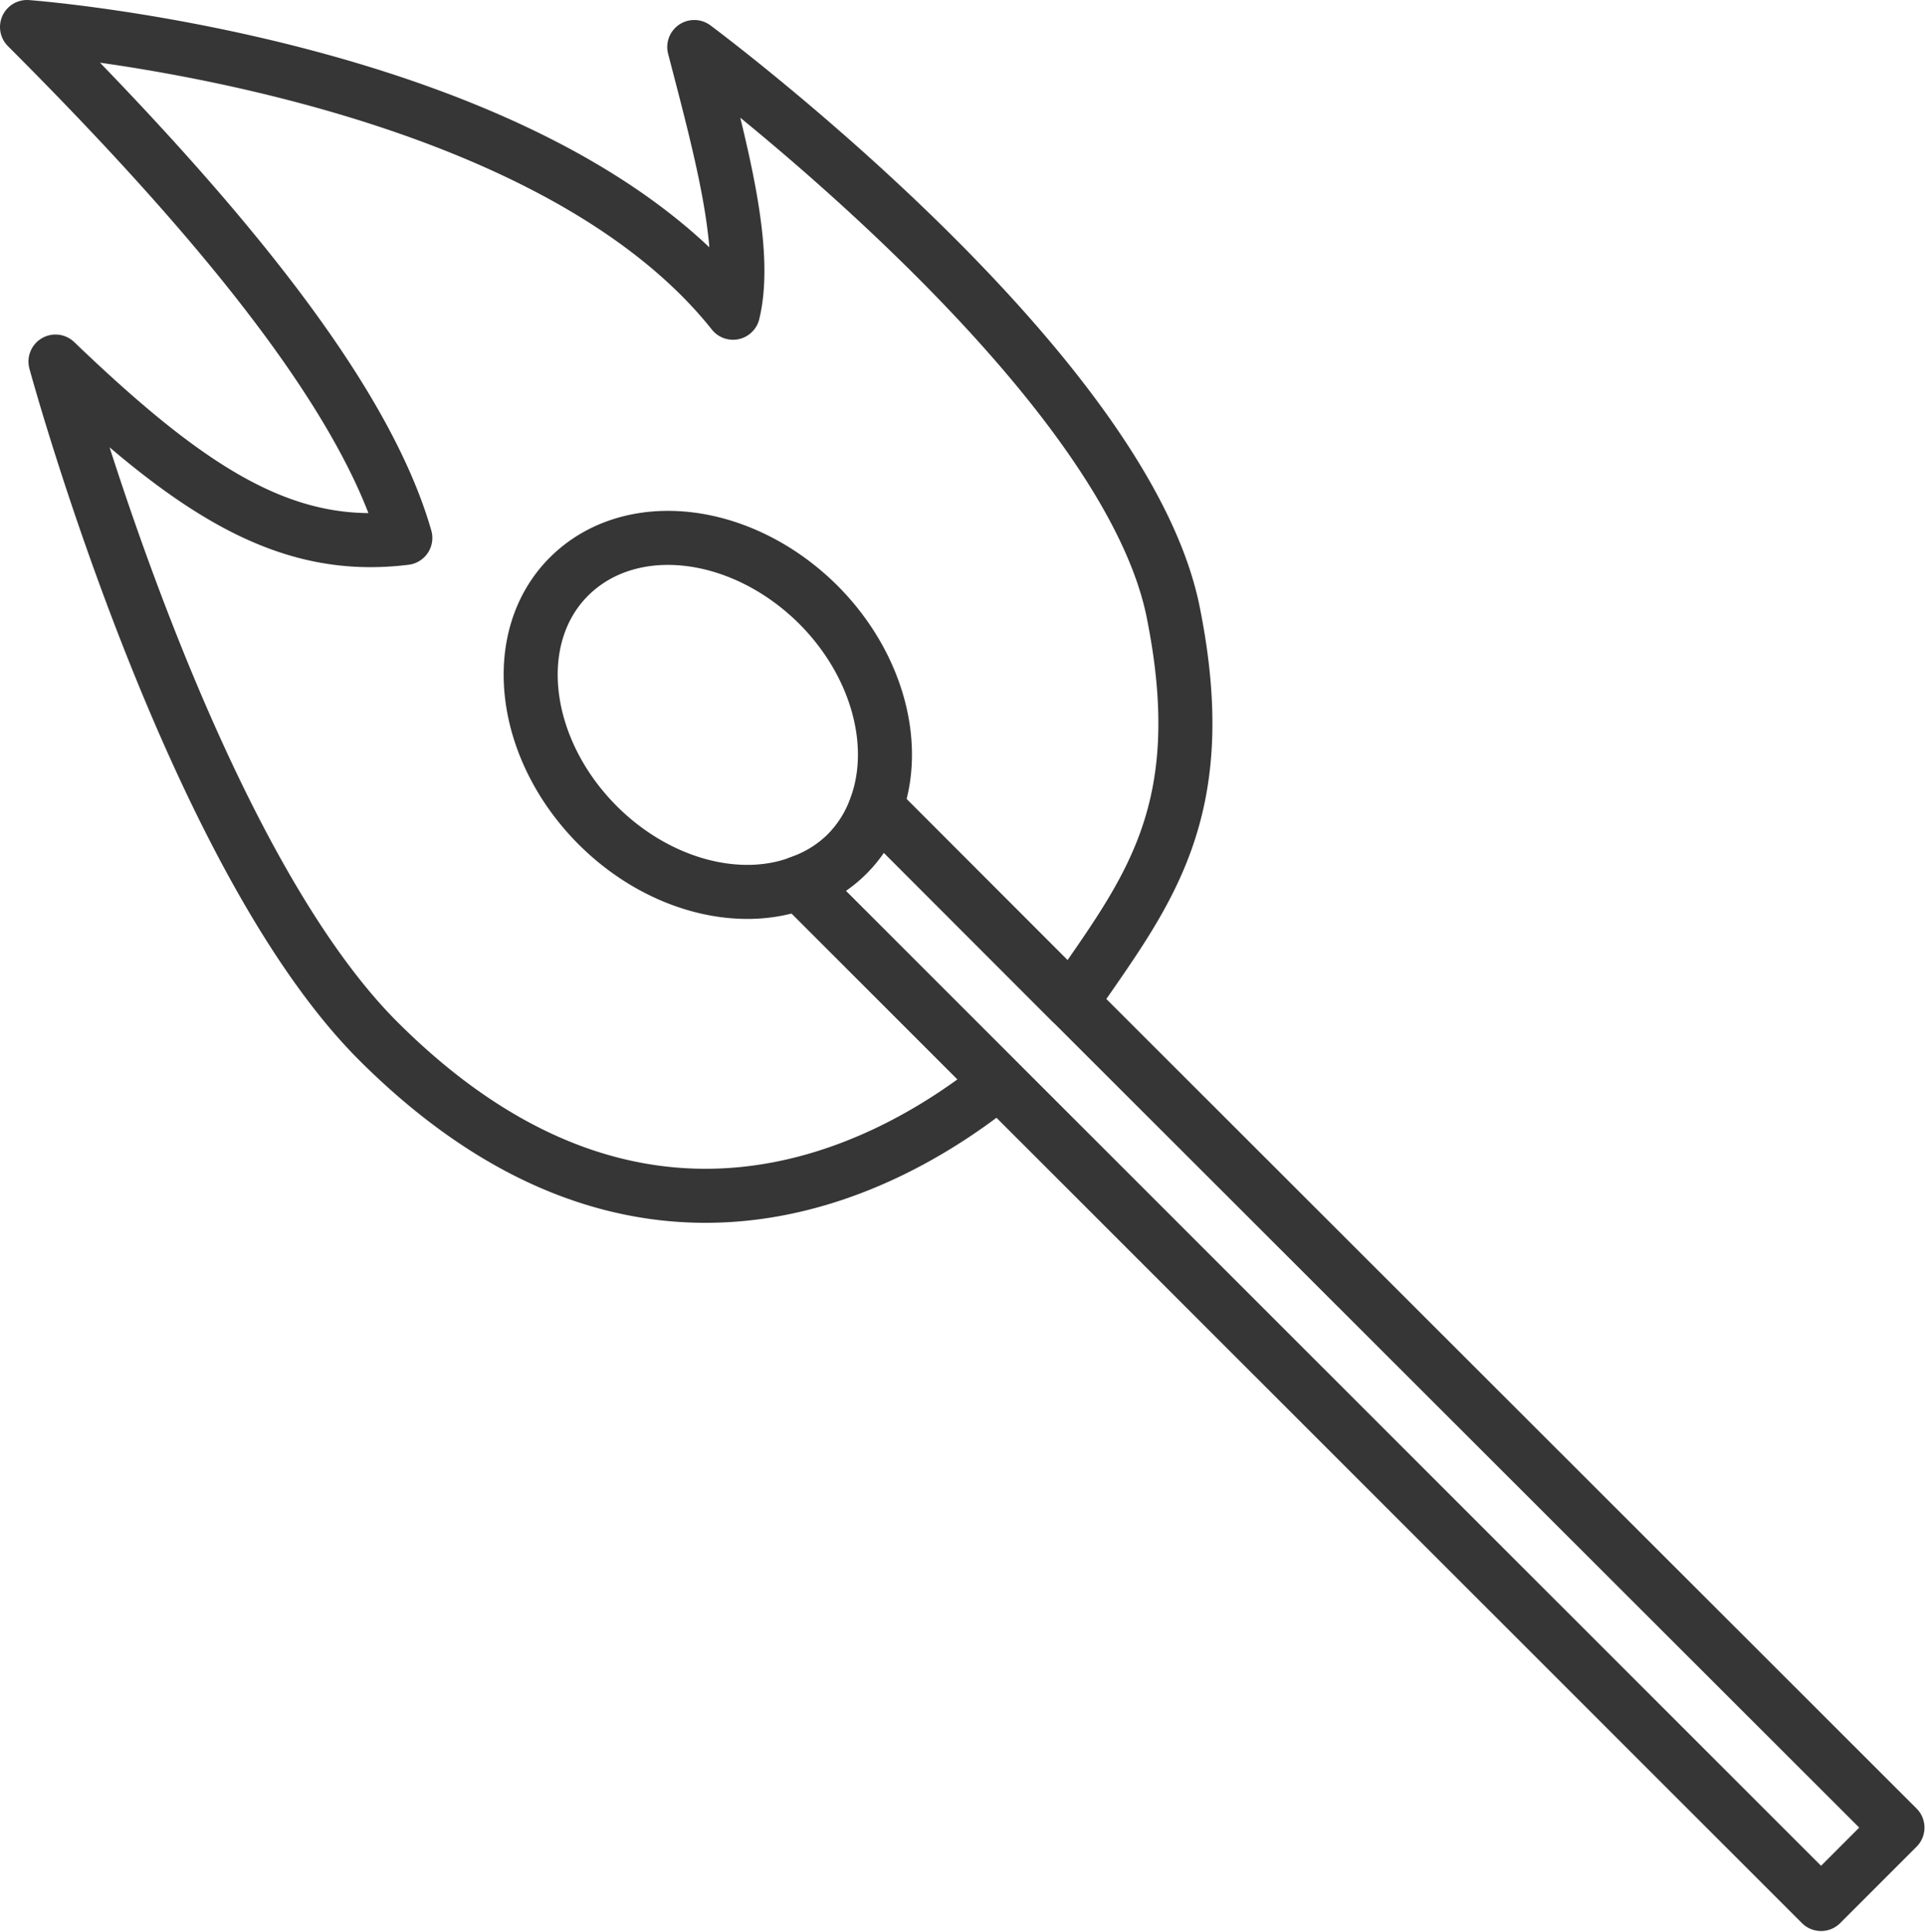
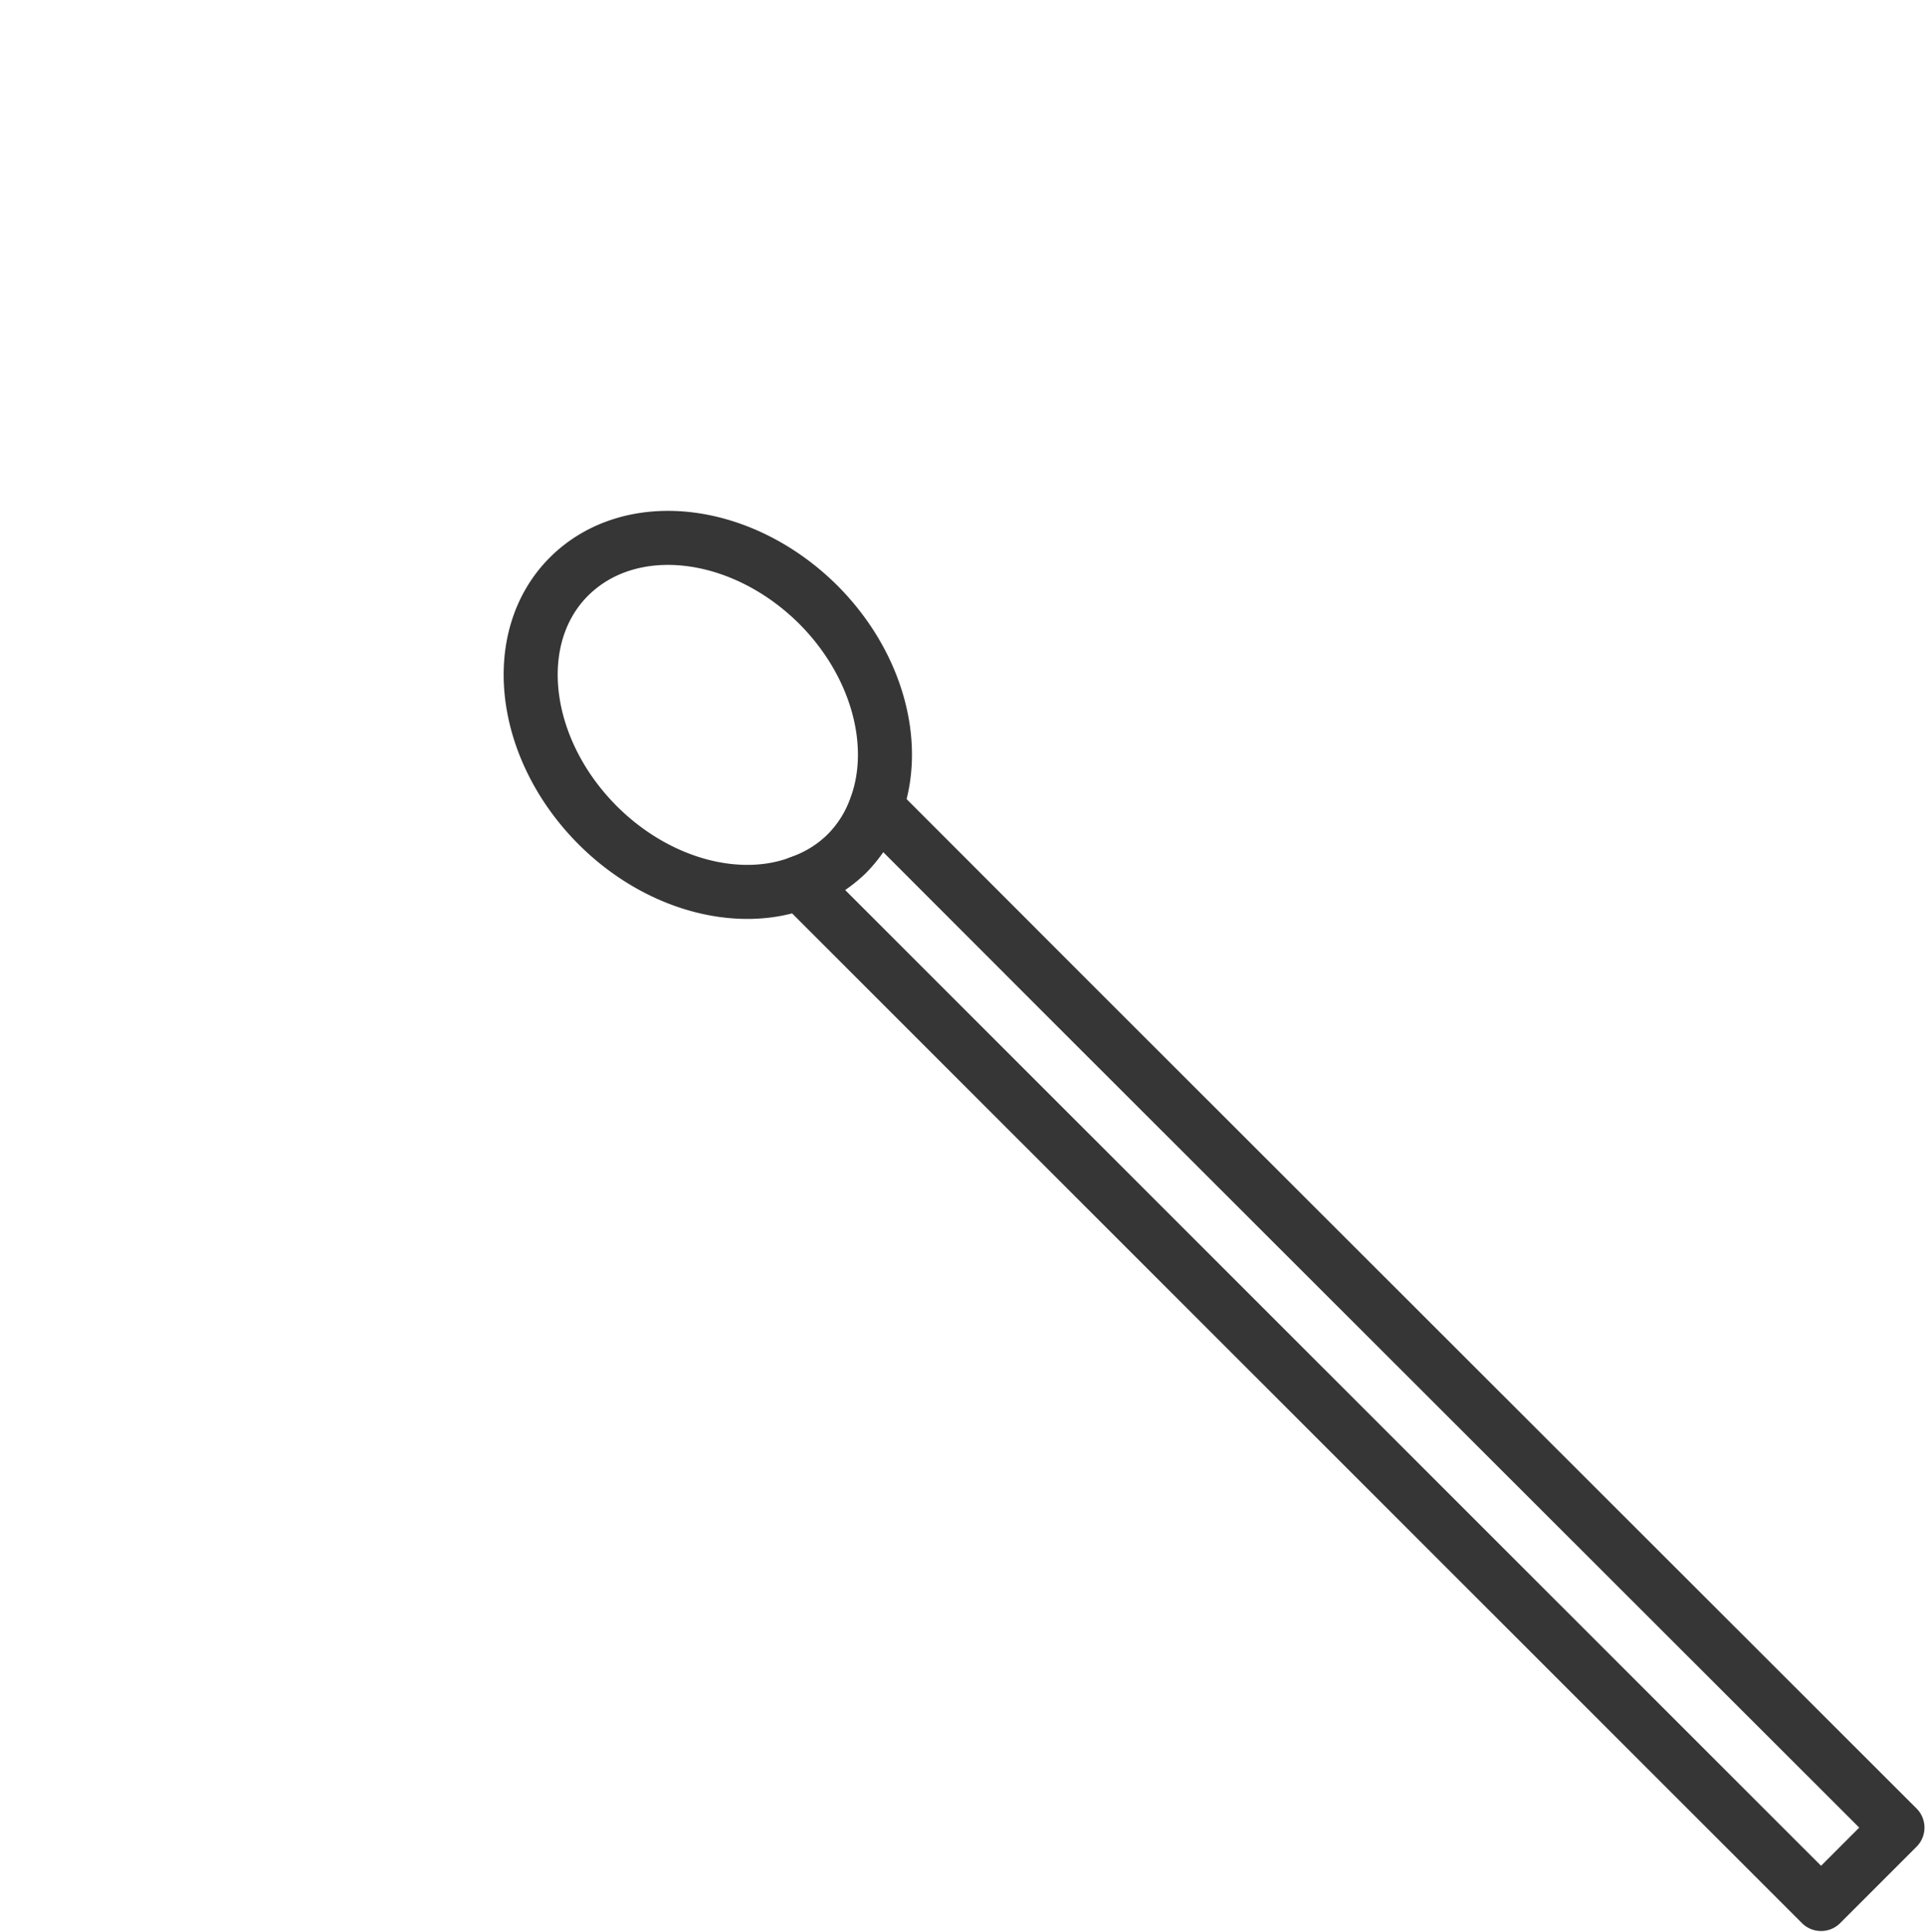
<svg xmlns="http://www.w3.org/2000/svg" width="106.86" height="107.26" viewBox="0 0 106.86 107.26">
  <defs>
    <style>.cls-1{fill:none;stroke:#363636;stroke-linecap:round;stroke-linejoin:round;stroke-width:3px;}</style>
  </defs>
  <title>Icon015</title>
  <g id="Layer_2" data-name="Layer 2">
    <g id="Layer_1-2" data-name="Layer 1">
-       <path class="cls-1" d="M38.54,2.61c1.47,5.65,3,11.23,2.15,14.75C29.73,3.58,1.5,1.5,1.5,1.5c10.21,10.21,18.69,20.29,21,28.36-6.57.82-11.79-2.47-19.42-9.79,0,0,7.36,27.11,17.87,37.67C35.18,72,48.64,65.53,55.42,60.07l-11-11a6.8,6.8,0,0,0,4.25-4.25L59.47,55.63c4.15-6.05,7.92-10.45,5.65-21.68C62.35,20.29,38.54,2.61,38.54,2.61Z" />
      <path class="cls-1" d="M47,47.41A7.1,7.1,0,0,1,44.39,49l11,11,45.7,45.69,4.24-4.24L59.47,55.63,48.64,44.79A7.1,7.1,0,0,1,47,47.41Z" />
      <path class="cls-1" d="M31.59,32c-3.38,3.37-2.66,9.56,1.6,13.82C36.5,49.12,41,50.28,44.39,49a6.8,6.8,0,0,0,4.25-4.25c1.24-3.41.08-7.89-3.23-11.2C41.15,29.33,35,28.61,31.59,32Z" />
    </g>
  </g>
</svg>